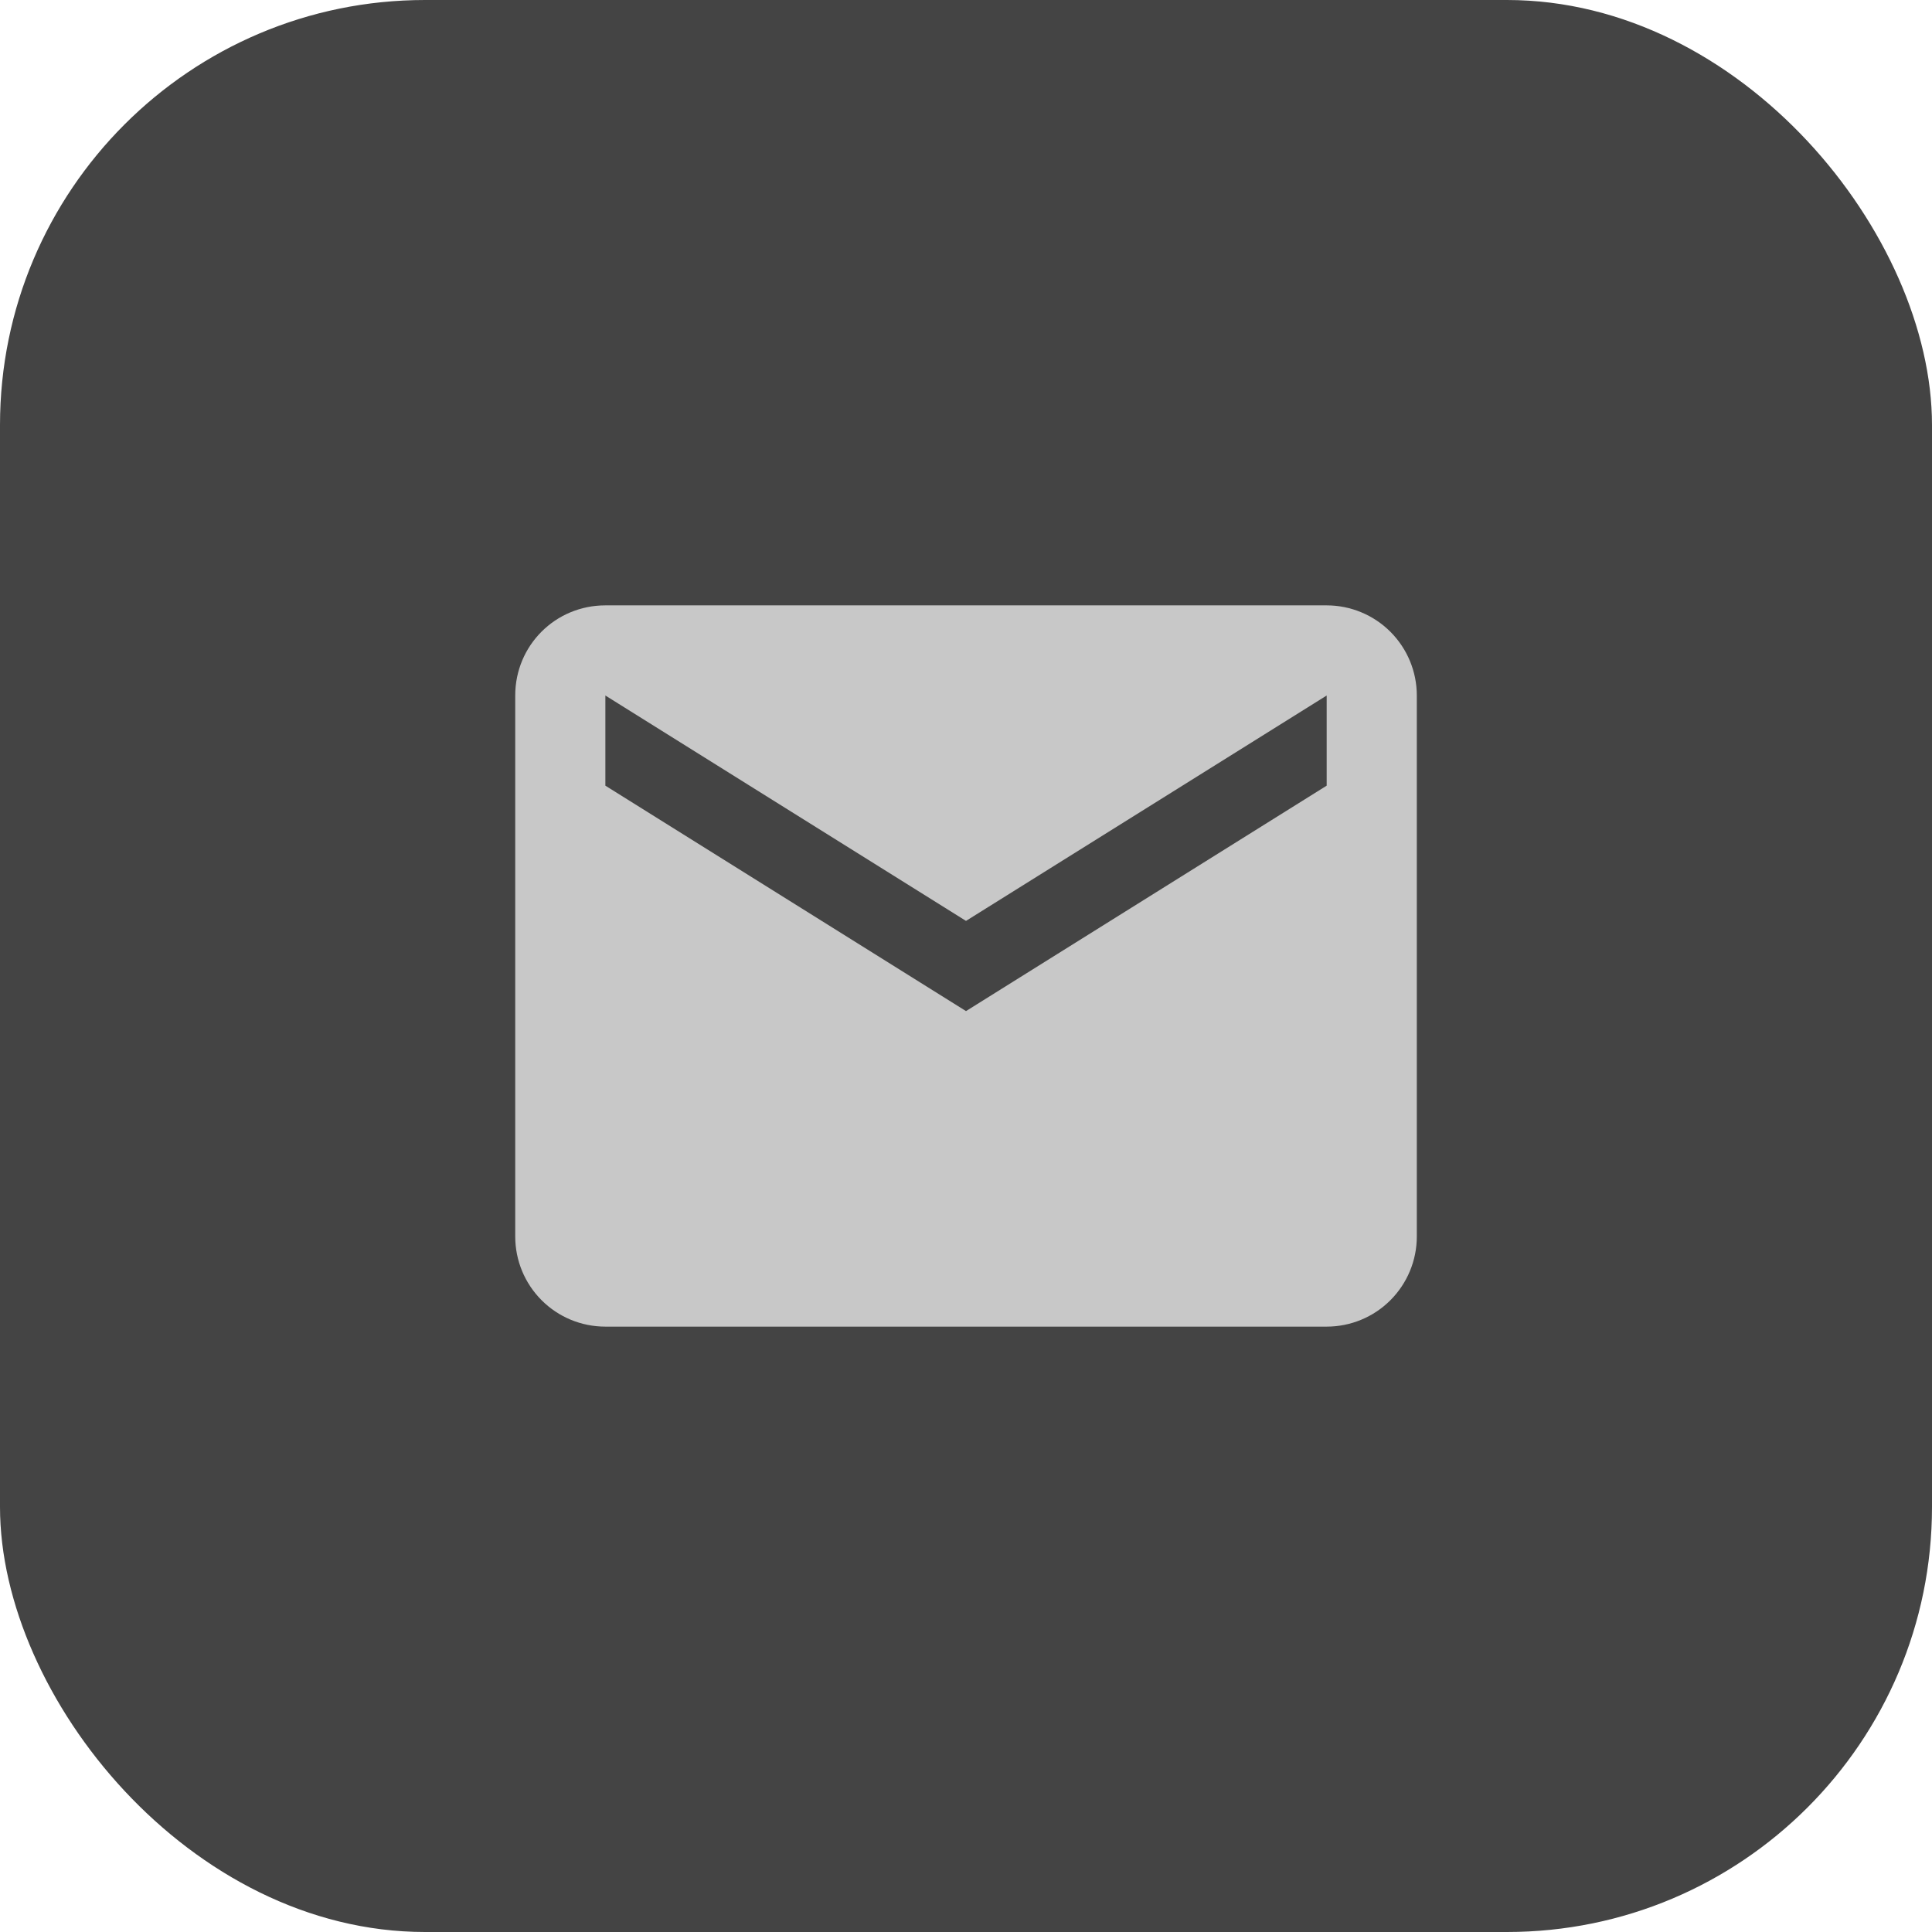
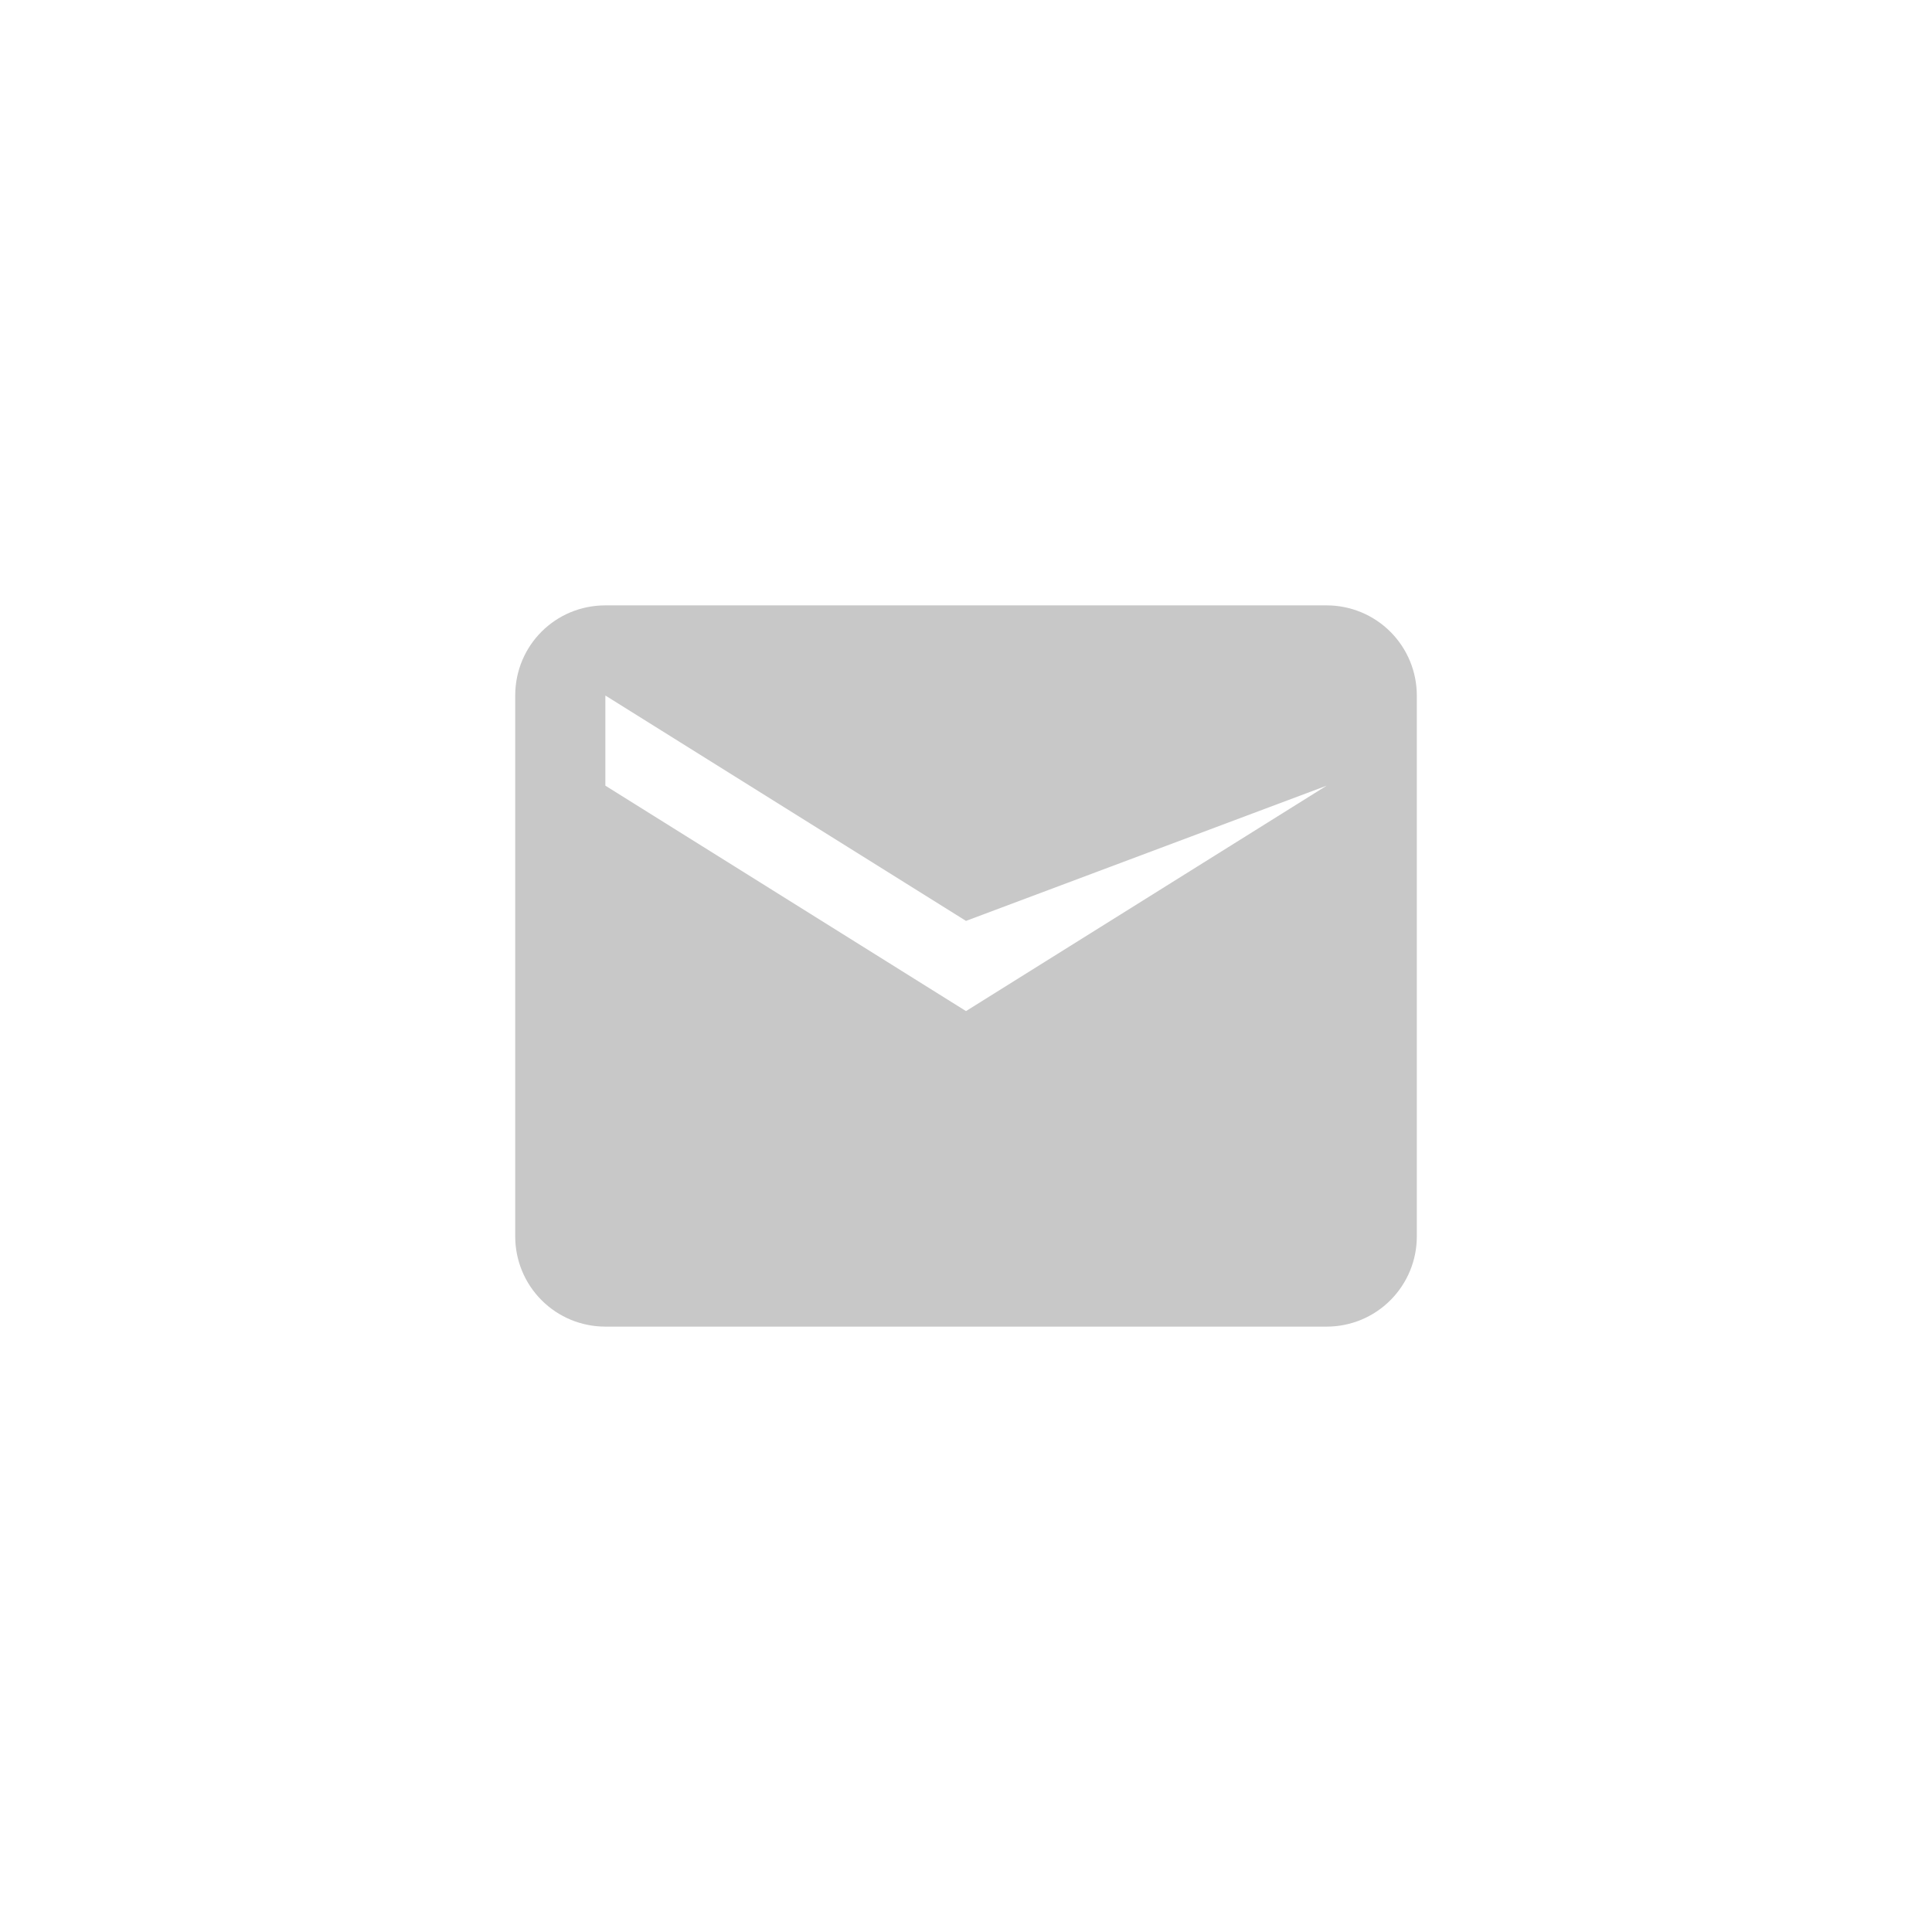
<svg xmlns="http://www.w3.org/2000/svg" width="50" height="50" viewBox="0 0 50 50" fill="none">
-   <rect width="50" height="50" rx="11" fill="#444444" />
-   <path d="M34.334 20.333L25 26.167L15.667 20.333V18L25 23.833L34.334 18M34.334 15.667H15.667C14.372 15.667 13.334 16.705 13.334 18V32C13.334 32.619 13.579 33.212 14.017 33.65C14.454 34.088 15.048 34.333 15.667 34.333H34.334C34.952 34.333 35.546 34.088 35.983 33.65C36.421 33.212 36.667 32.619 36.667 32V18C36.667 17.381 36.421 16.788 35.983 16.35C35.546 15.913 34.952 15.667 34.334 15.667Z" fill="#C8C8C8" />
+   <path d="M34.334 20.333L25 26.167L15.667 20.333V18L25 23.833M34.334 15.667H15.667C14.372 15.667 13.334 16.705 13.334 18V32C13.334 32.619 13.579 33.212 14.017 33.65C14.454 34.088 15.048 34.333 15.667 34.333H34.334C34.952 34.333 35.546 34.088 35.983 33.65C36.421 33.212 36.667 32.619 36.667 32V18C36.667 17.381 36.421 16.788 35.983 16.35C35.546 15.913 34.952 15.667 34.334 15.667Z" fill="#C8C8C8" />
</svg>